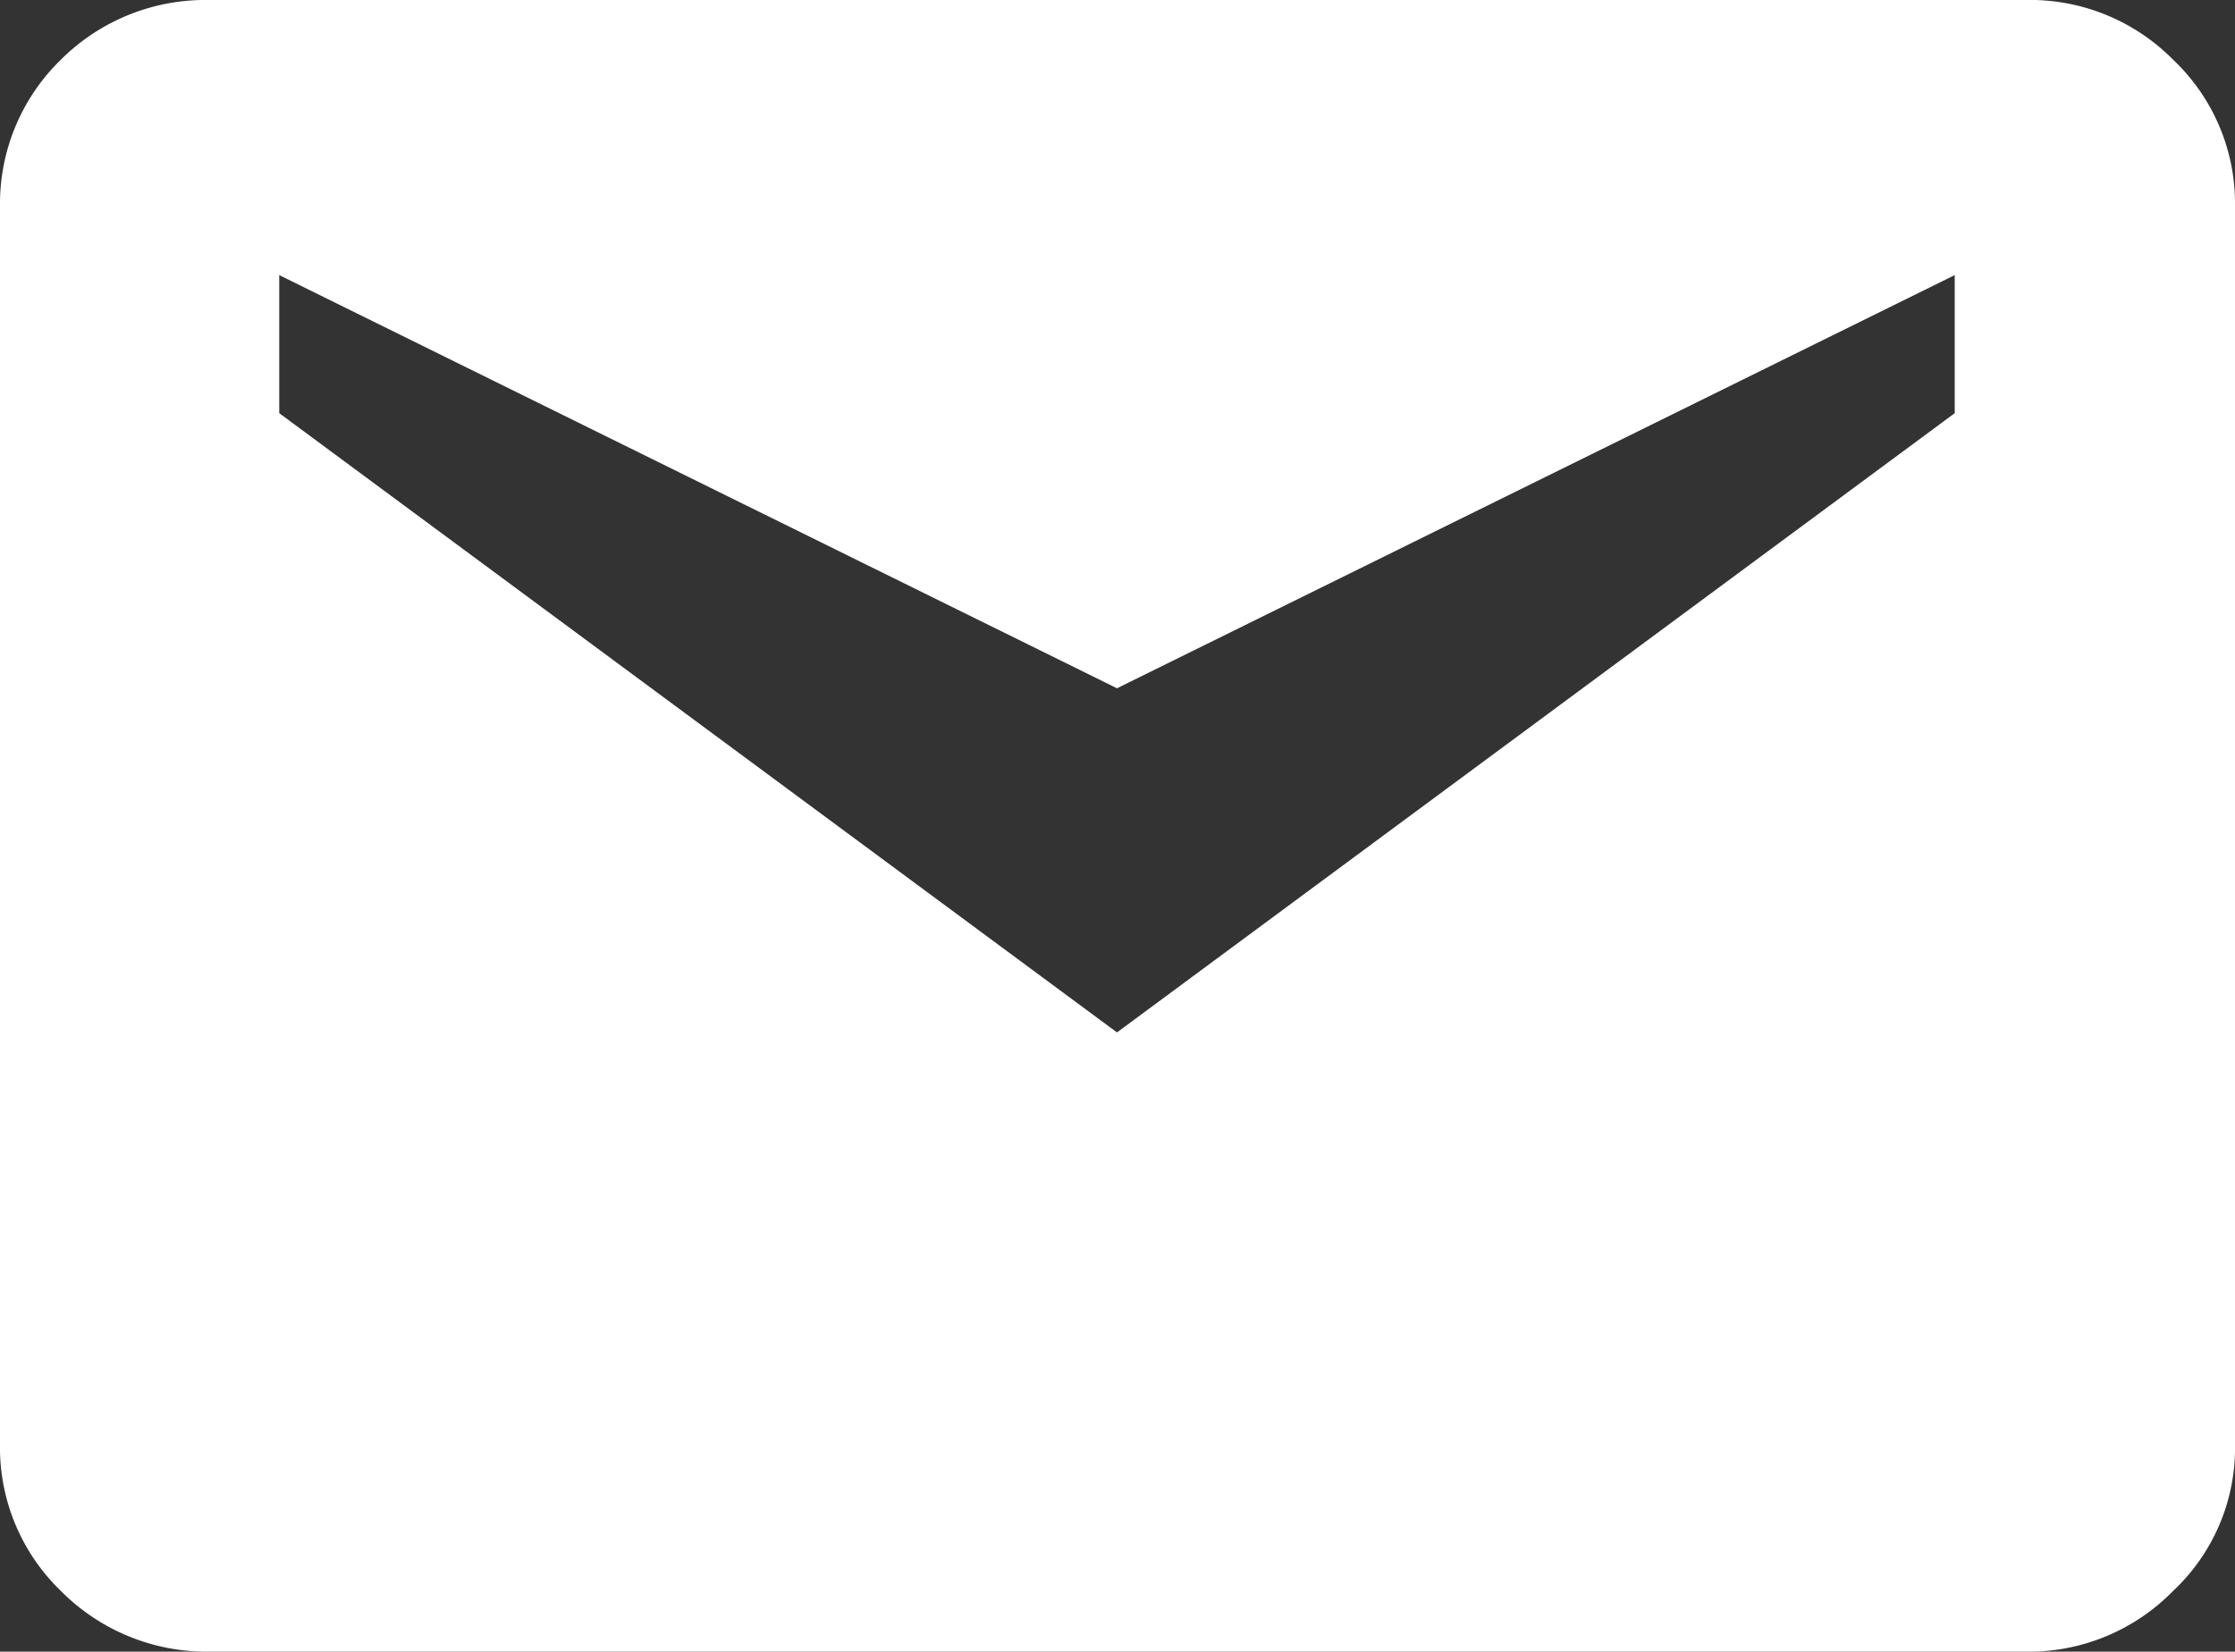
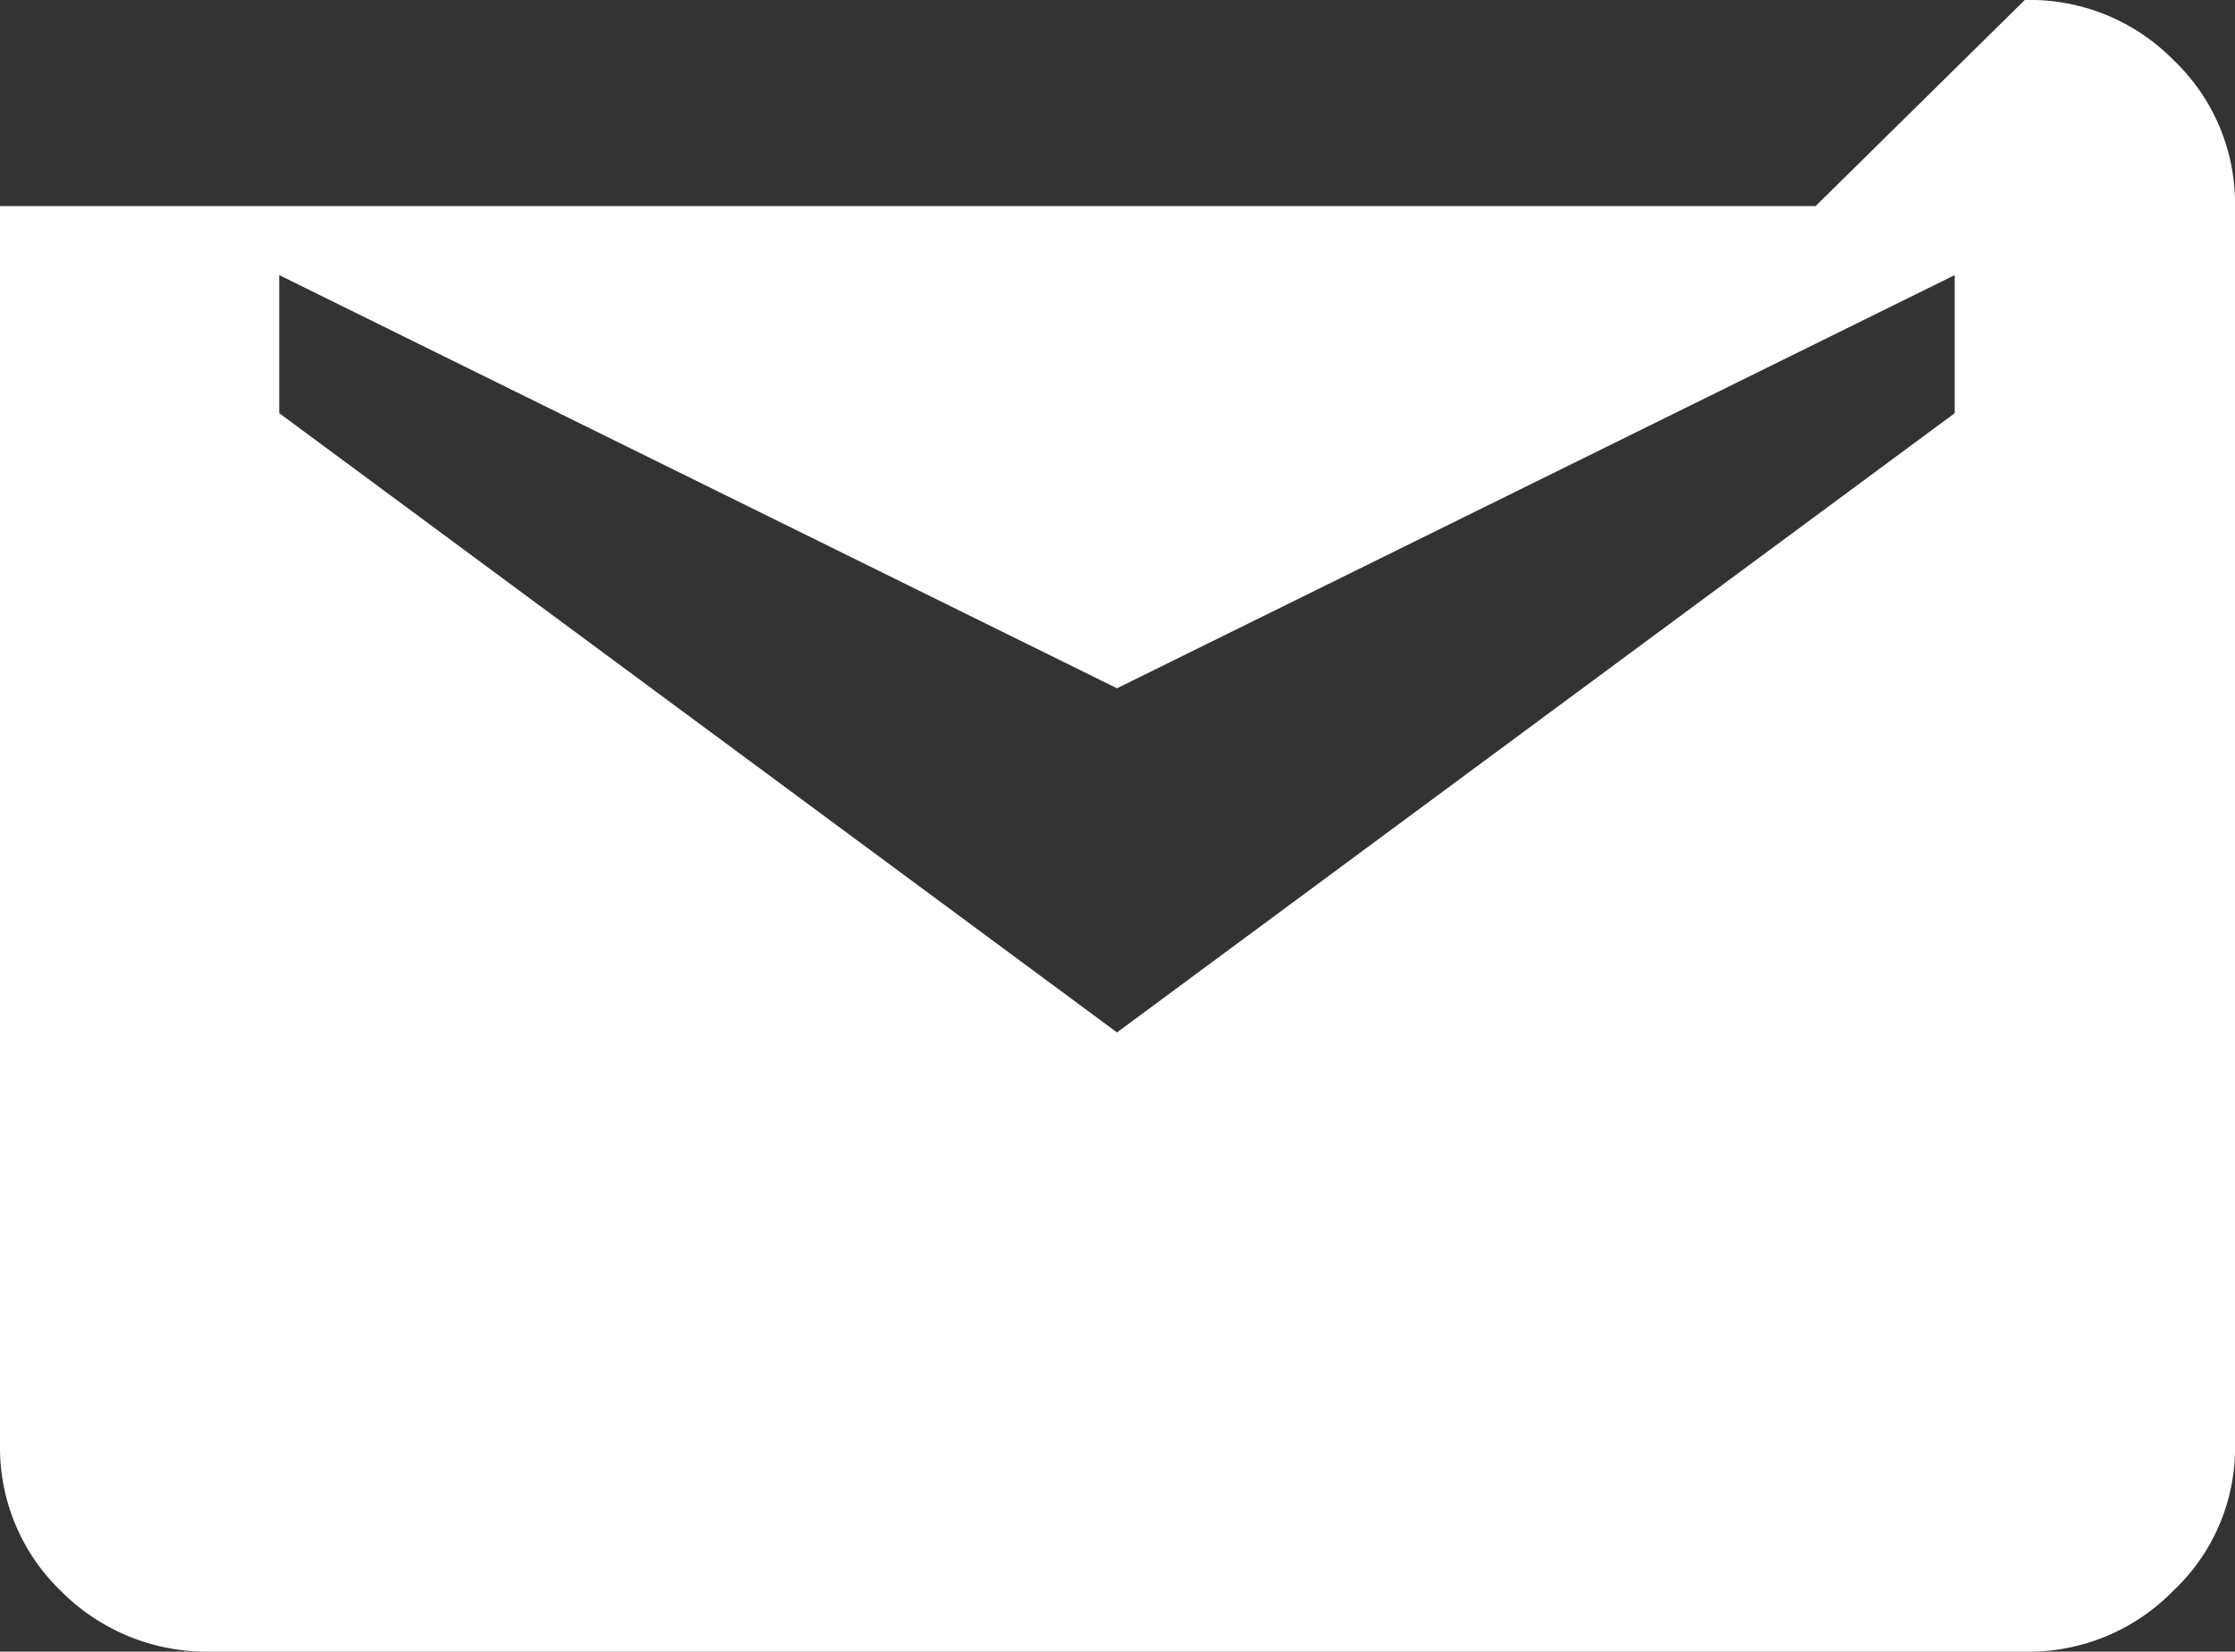
<svg xmlns="http://www.w3.org/2000/svg" width="21.69" height="16.03" viewBox="0 0 21.69 16.03">
  <rect x="0" y="0" width="21.69" height="16.03" fill="#333333" stroke="none" />
  <defs>
    <style>
      .cls-1 {
        fill: #fff;
        fill-rule: evenodd;
      }
    </style>
  </defs>
-   <path id="ft_mlmg.png_svg_ft_mlmg.svg" data-name="ft_mlmg.png, svg/ft_mlmg.svg" class="cls-1" d="M1575.65,2131a1.953,1.953,0,0,1,1.44.58,1.92,1.92,0,0,1,.6,1.42v12.02a1.9,1.9,0,0,1-.6,1.42,1.961,1.961,0,0,1-1.44.59h-17.62a1.994,1.994,0,0,1-1.44-.59,1.933,1.933,0,0,1-.59-1.42V2133a1.949,1.949,0,0,1,.59-1.42,1.985,1.985,0,0,1,1.44-.58h17.62Zm-0.68,4.01v-1.34l-8.13,4.01-8.13-4.01v1.34l8.13,6.01,8.13-6.01h0Z" transform="translate(-1556 -2131)" />
+   <path id="ft_mlmg.png_svg_ft_mlmg.svg" data-name="ft_mlmg.png, svg/ft_mlmg.svg" class="cls-1" d="M1575.65,2131a1.953,1.953,0,0,1,1.44.58,1.92,1.92,0,0,1,.6,1.42v12.02a1.9,1.9,0,0,1-.6,1.42,1.961,1.961,0,0,1-1.44.59h-17.62a1.994,1.994,0,0,1-1.44-.59,1.933,1.933,0,0,1-.59-1.42V2133h17.62Zm-0.68,4.01v-1.34l-8.13,4.01-8.13-4.01v1.34l8.13,6.01,8.13-6.01h0Z" transform="translate(-1556 -2131)" />
</svg>